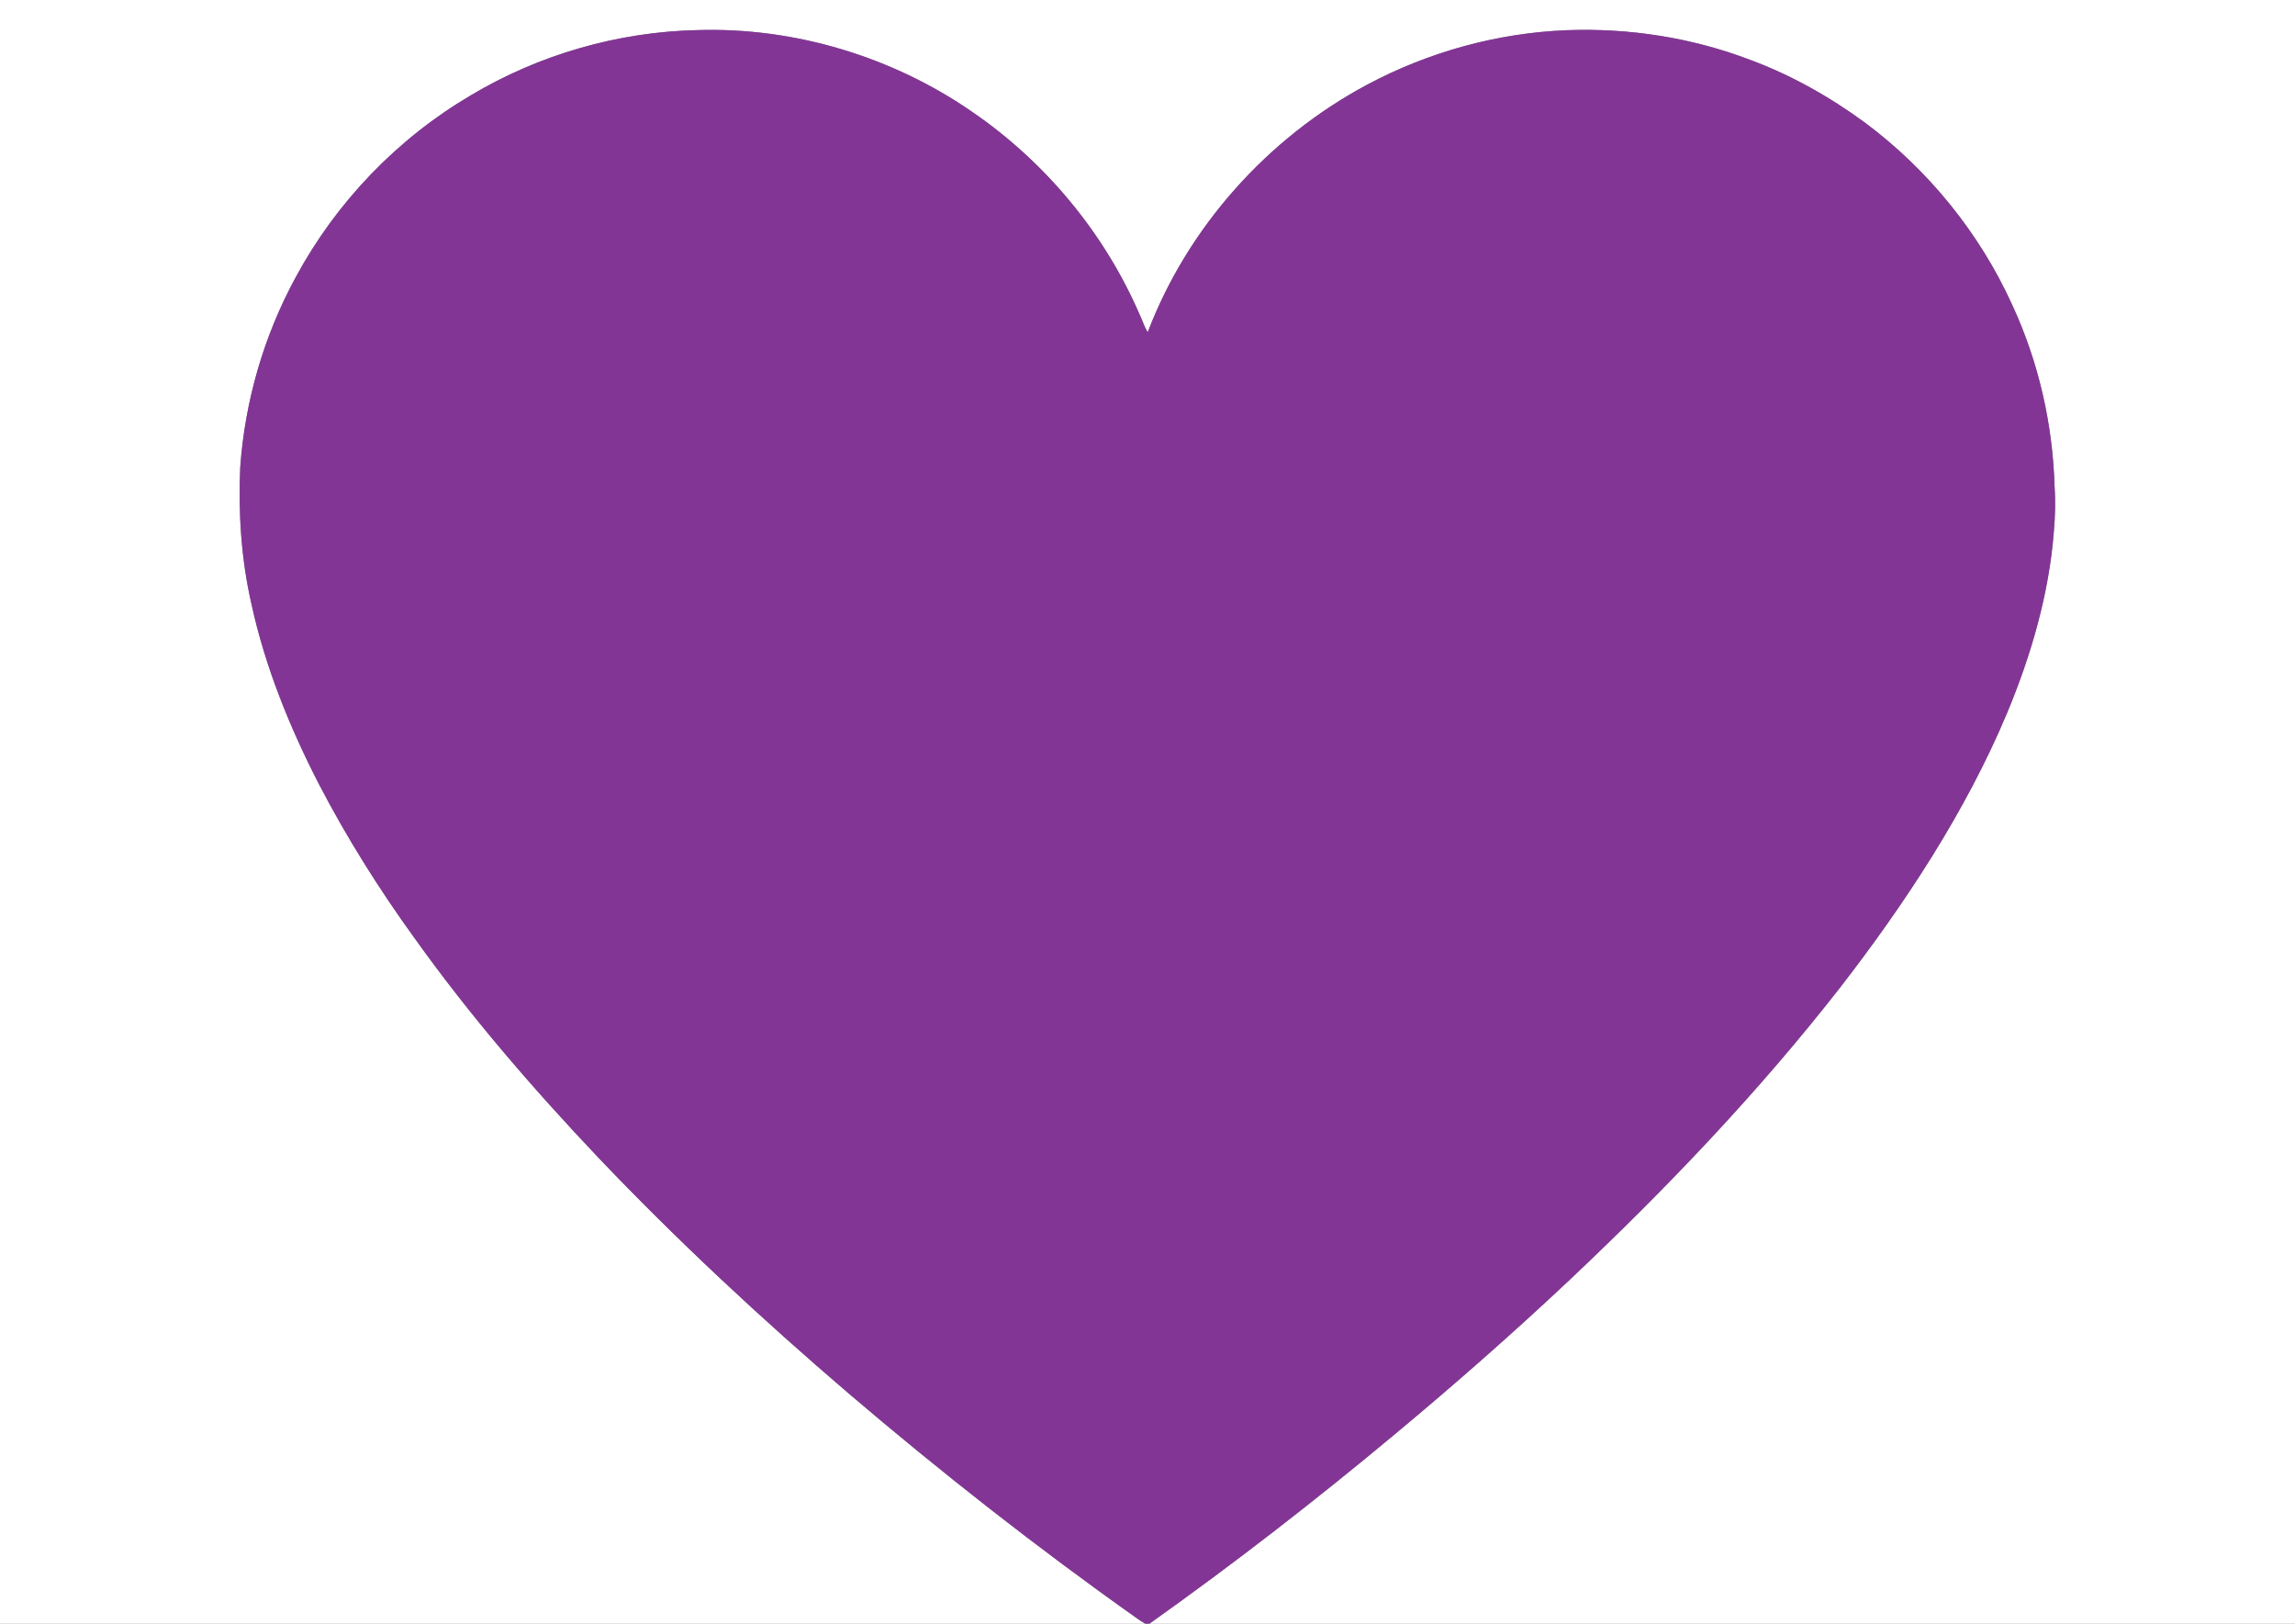
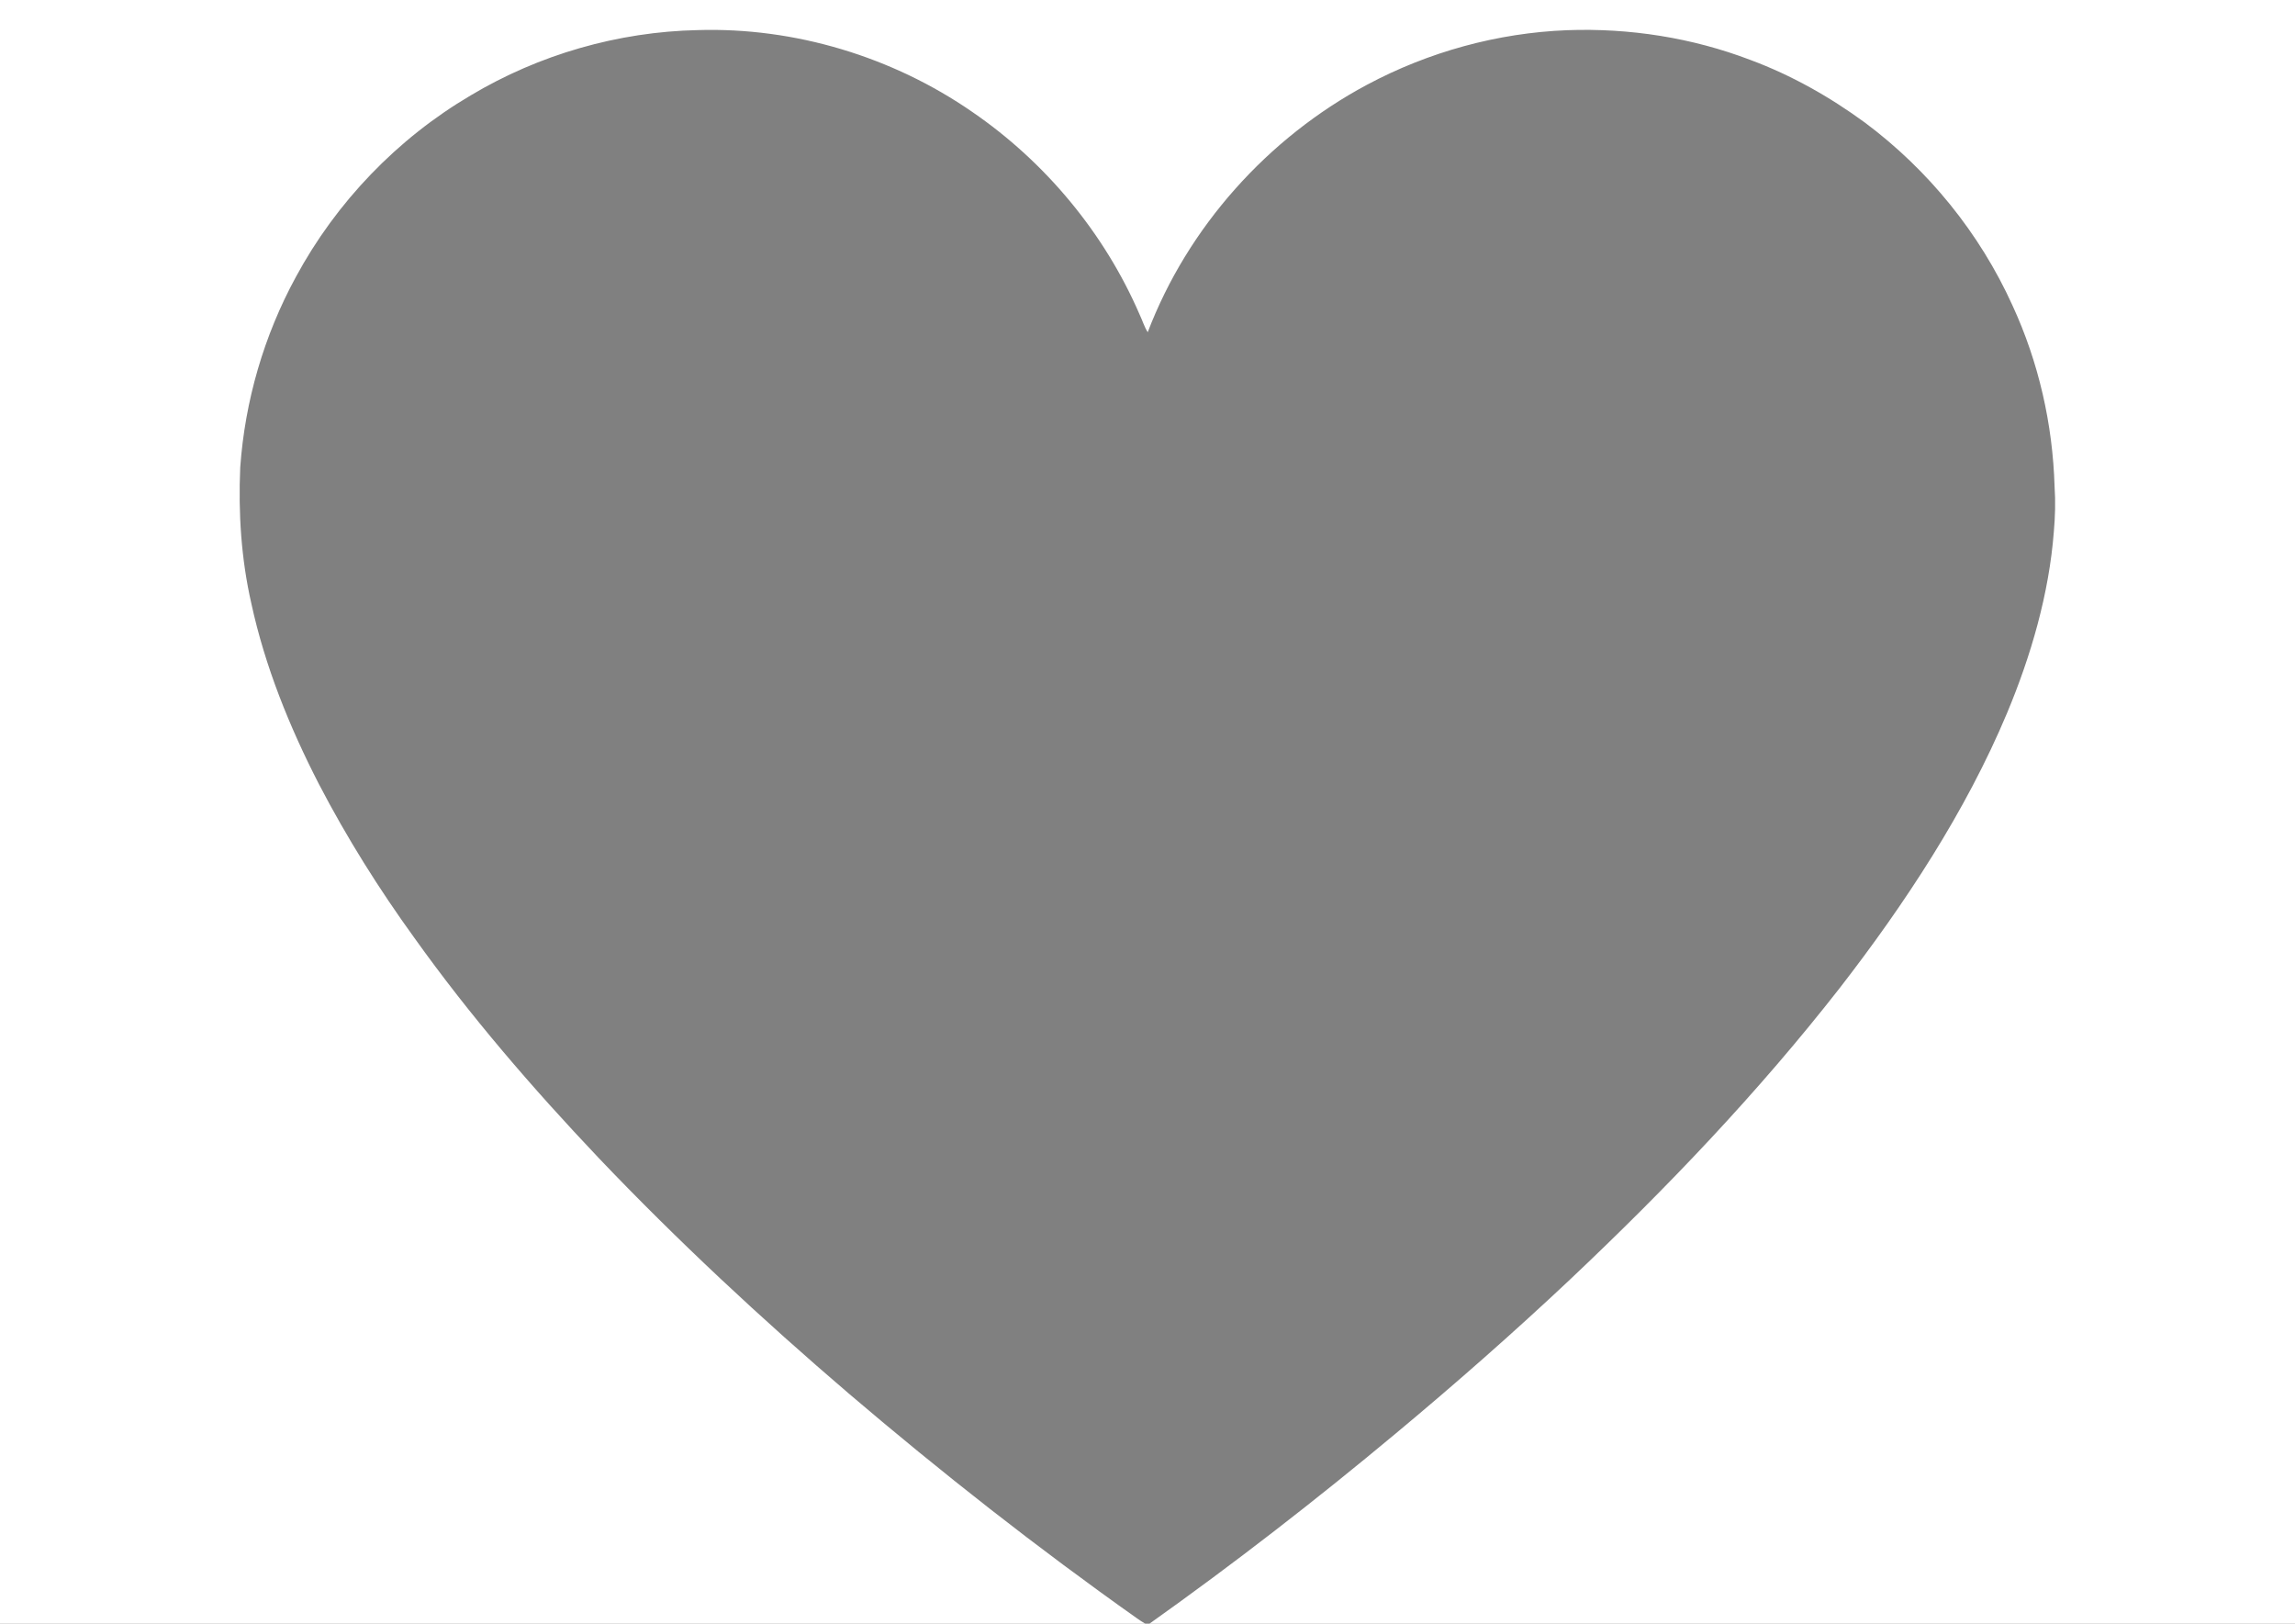
<svg xmlns="http://www.w3.org/2000/svg" data-bbox="0 0 1217 861" height="1148" width="1217pt" viewBox="0 0 1217 861" data-type="color">
  <rect x="0" y="0" width="1217" height="861" fill="#808080" stroke="none" />
  <g>
    <path fill="#ffffff" d="M0 0h1217v861H609.52c44.86-31.87 88.35-65.61 130.6-100.86 31.59-26.31 62.46-53.44 92.4-81.62 51.33-48.46 99.72-99.11 143.21-154.8 34.45-44.49 66.74-93.51 88.55-145.54 12.7-30.36 22.29-63.28 24.83-96.18.7-7.96.95-16.01.4-23.99-.98-33.13-8.45-65.95-22.33-96.06-17.34-38.27-44.55-71.79-78.2-96.91-18.77-13.74-38.97-25.15-60.8-33.27-30.94-11.8-64.12-16.98-97.18-15.76-36.89 1.43-73.52 11.52-106.07 28.92-52.56 28.08-95.08 75.46-116.31 131.23-1.85-2.89-2.83-6.33-4.33-9.44-18.66-43.14-49.94-80.78-88.68-107.35C473.35 30.11 421.42 14.38 370 15.96c-42.2.88-84.18 12.96-120.41 34.63-38.91 22.91-71.26 56.58-92.71 96.3-16.92 31.08-26.99 65.66-29.49 100.96-1.04 24.23.49 48.46 5.89 72.14 7.21 33.31 20.3 65.63 35.88 95.87 14.75 28.36 31.82 55.55 50.56 81.44 29.53 41.35 62.59 79.61 97.51 116.48 41.88 43.98 86.68 85.65 132.82 125.13 49.17 41.93 100.09 81.89 152.85 119.22 1.44 1.01 2.91 1.99 4.43 2.87H0V0Z" data-color="1" />
-     <path fill="#833596" d="M370 15.96c51.42-1.58 103.35 14.15 145.61 43.41 38.74 26.57 70.02 64.21 88.68 107.35 1.5 3.11 2.48 6.55 4.33 9.44 21.23-55.77 63.75-103.15 116.31-131.23 32.55-17.4 69.18-27.49 106.07-28.92 33.06-1.22 66.24 3.96 97.18 15.76 21.83 8.12 42.03 19.53 60.8 33.27 33.65 25.12 60.86 58.64 78.2 96.91 13.88 30.11 21.35 62.93 22.33 96.06.55 7.98.3 16.03-.4 23.99-2.54 32.9-12.13 65.82-24.83 96.18-21.81 52.03-54.1 101.05-88.55 145.54-43.49 55.69-91.88 106.34-143.21 154.8-29.94 28.18-60.81 55.31-92.4 81.62-42.25 35.25-85.74 68.99-130.6 100.86h-2.19c-1.52-.88-2.99-1.86-4.43-2.87-52.76-37.33-103.68-77.29-152.85-119.22-46.14-39.48-90.94-81.15-132.82-125.13-34.92-36.87-67.98-75.13-97.51-116.48-18.74-25.89-35.81-53.08-50.56-81.44-15.58-30.24-28.67-62.56-35.88-95.87-5.4-23.68-6.93-47.91-5.89-72.14 2.5-35.3 12.57-69.88 29.49-100.96 21.45-39.72 53.8-73.39 92.71-96.3C285.82 28.92 327.8 16.84 370 15.96Z" data-color="2" />
  </g>
</svg>